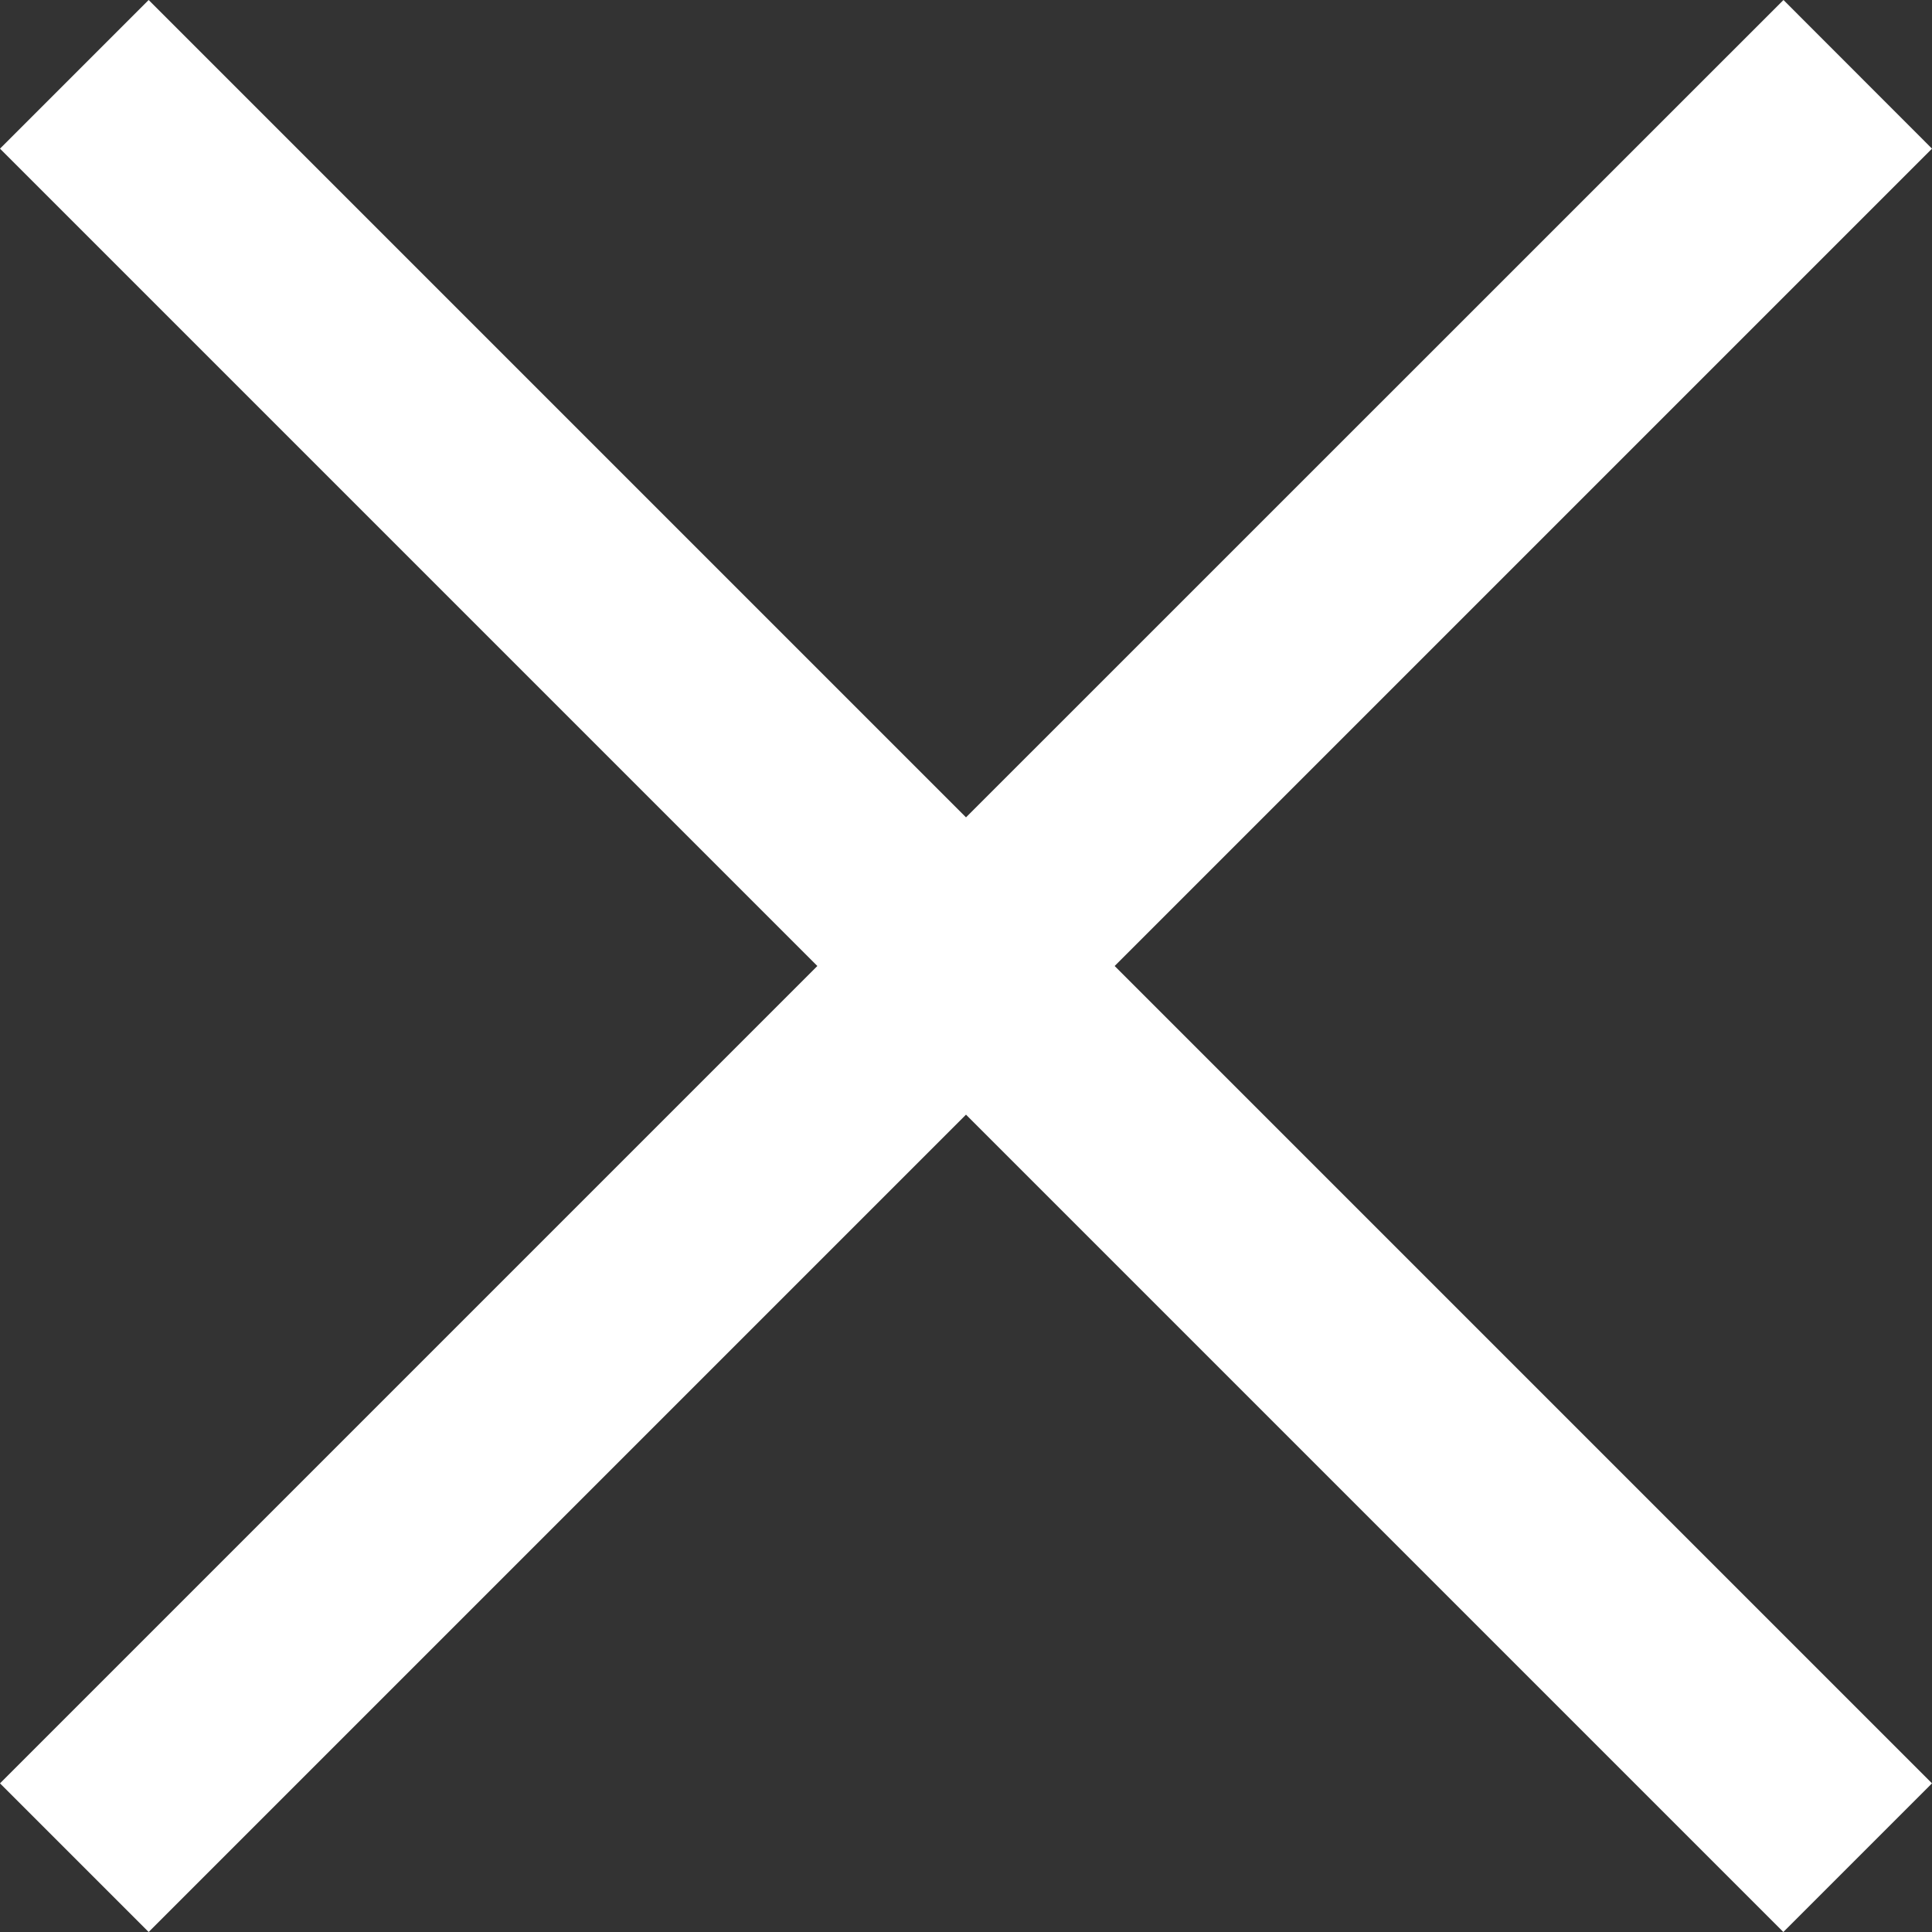
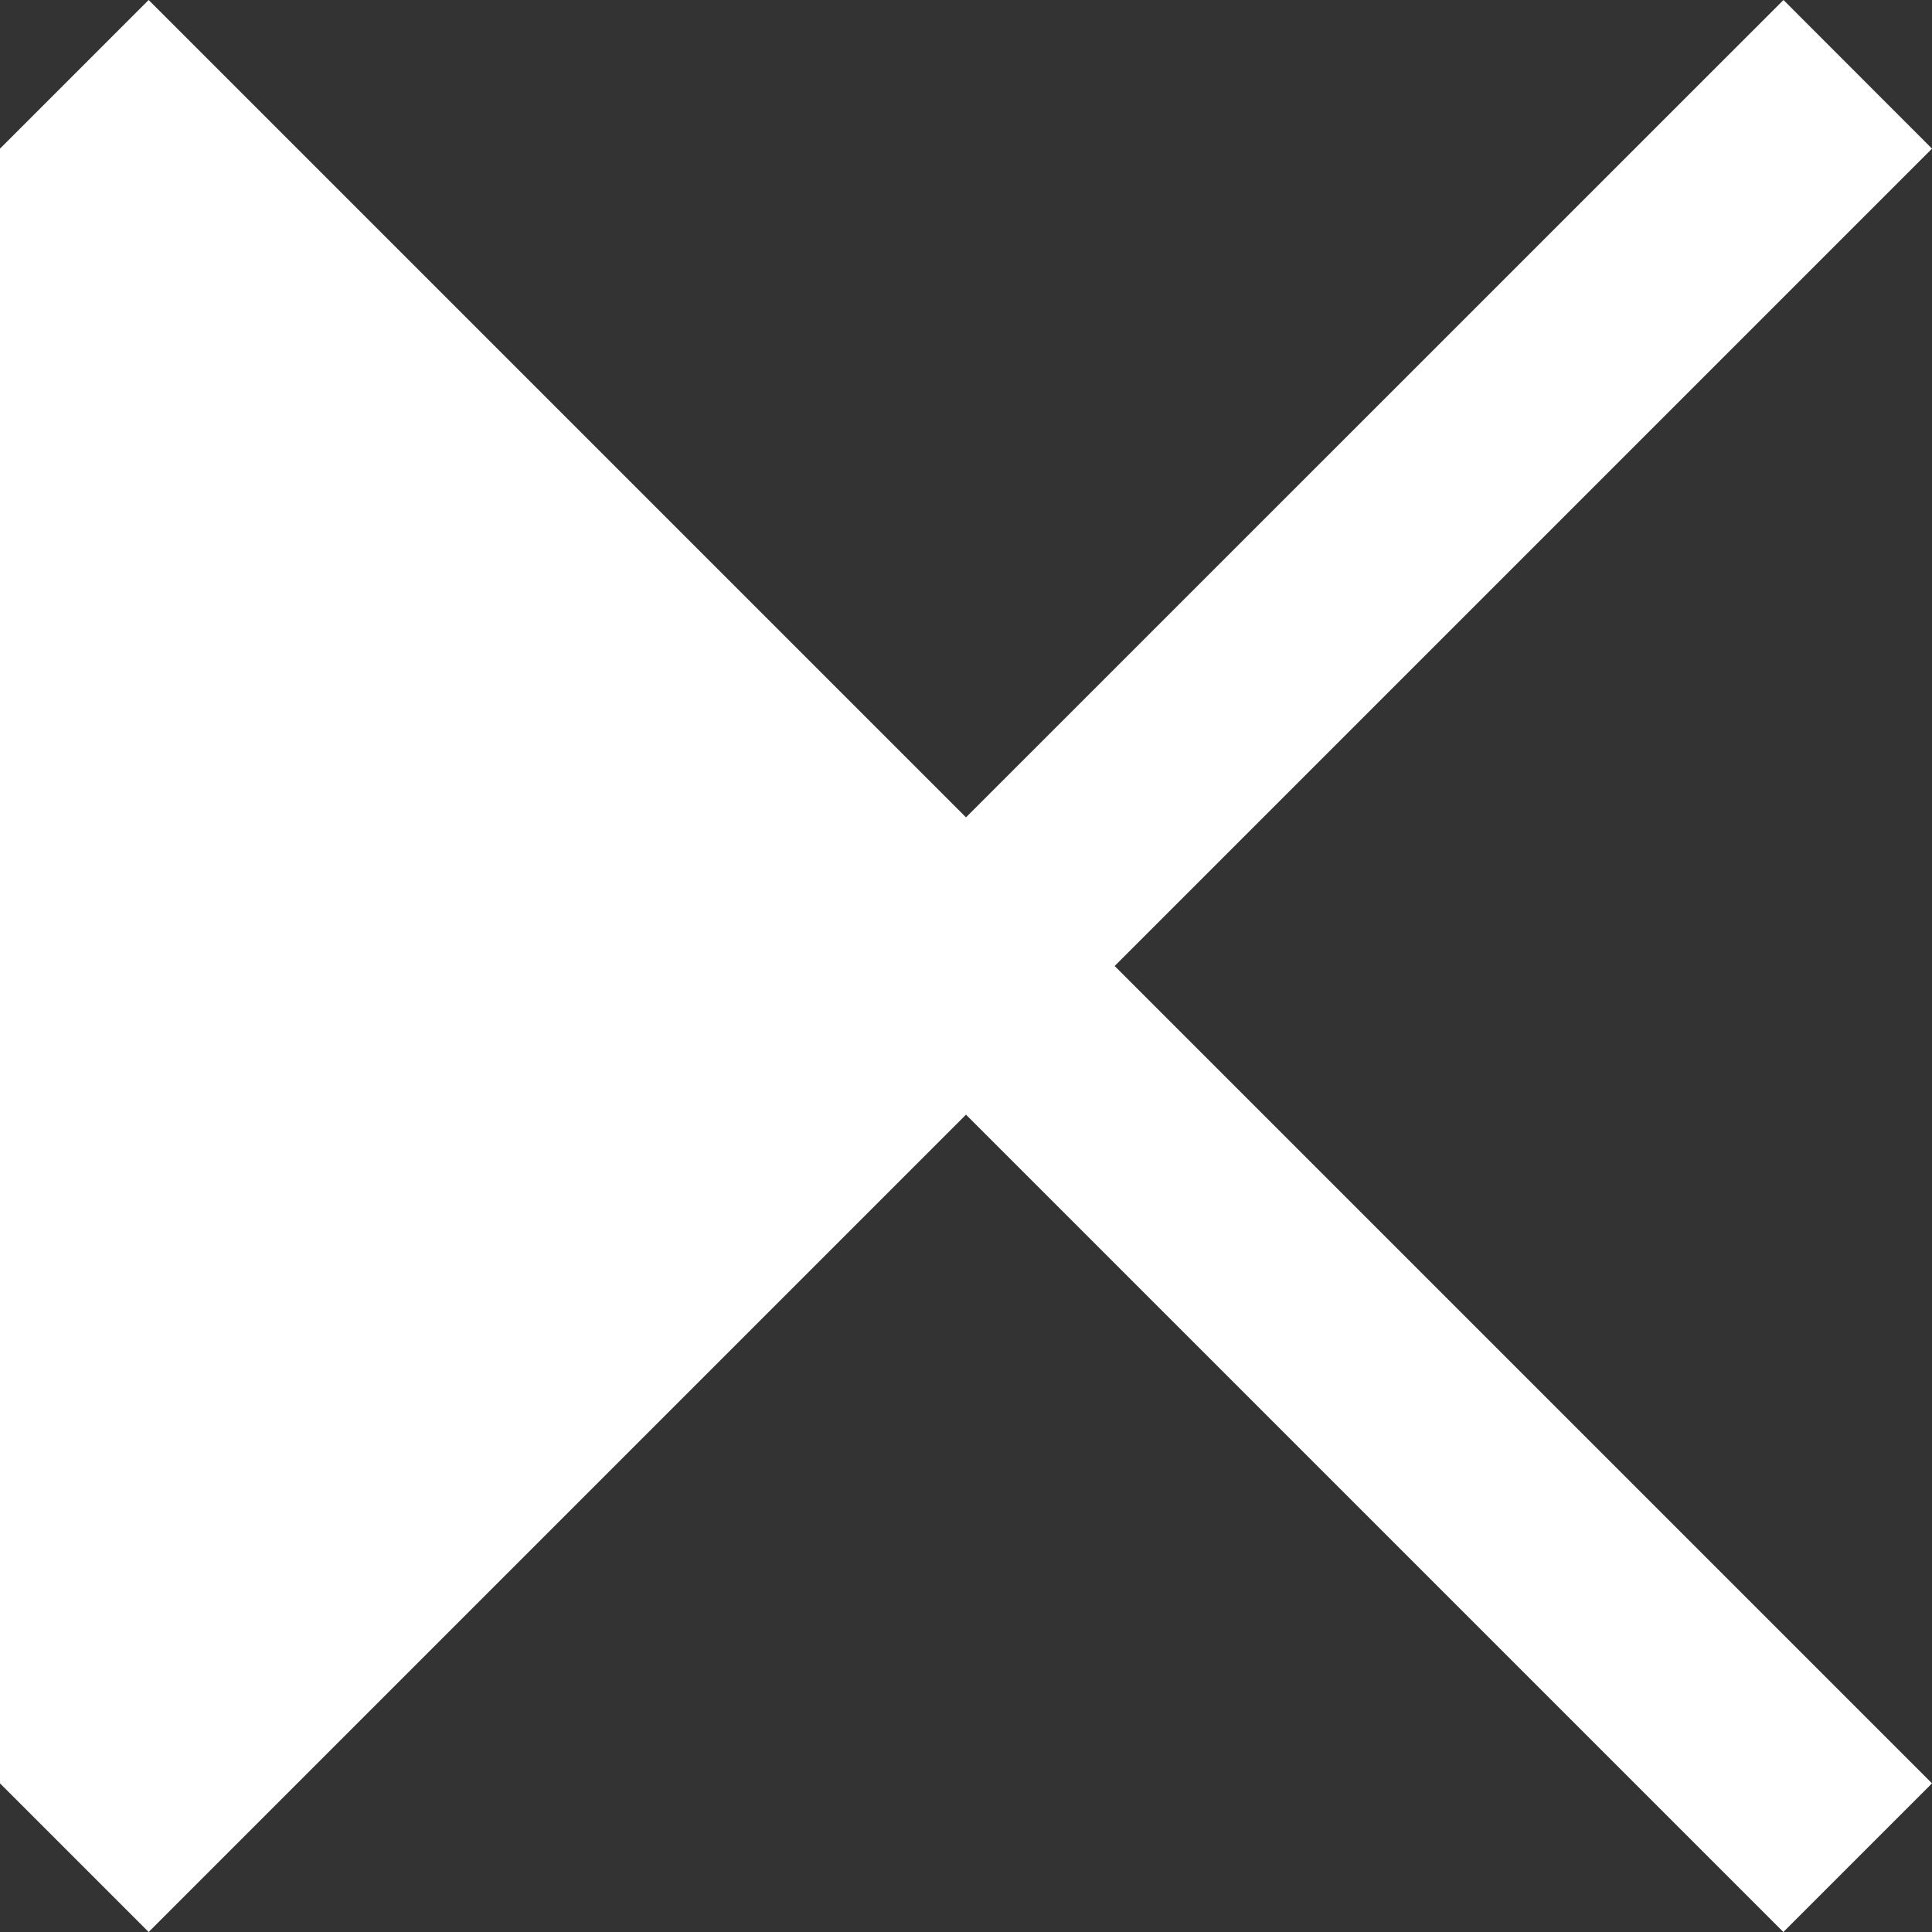
<svg xmlns="http://www.w3.org/2000/svg" width="16" height="16" viewBox="0 0 16 16" fill="none">
  <rect x="0" y="0" width="16" height="16" fill="#333333" stroke="none" />
-   <path fill-rule="evenodd" clip-rule="evenodd" d="M1.231 0L0 1.231L6.769 8L0 14.769L1.231 16L8 9.231L14.769 16L16 14.769L9.231 8L16 1.231L14.77 9.71419e-06L8 6.769L1.231 0Z" fill="white" />
+   <path fill-rule="evenodd" clip-rule="evenodd" d="M1.231 0L0 1.231L0 14.769L1.231 16L8 9.231L14.769 16L16 14.769L9.231 8L16 1.231L14.77 9.71419e-06L8 6.769L1.231 0Z" fill="white" />
</svg>